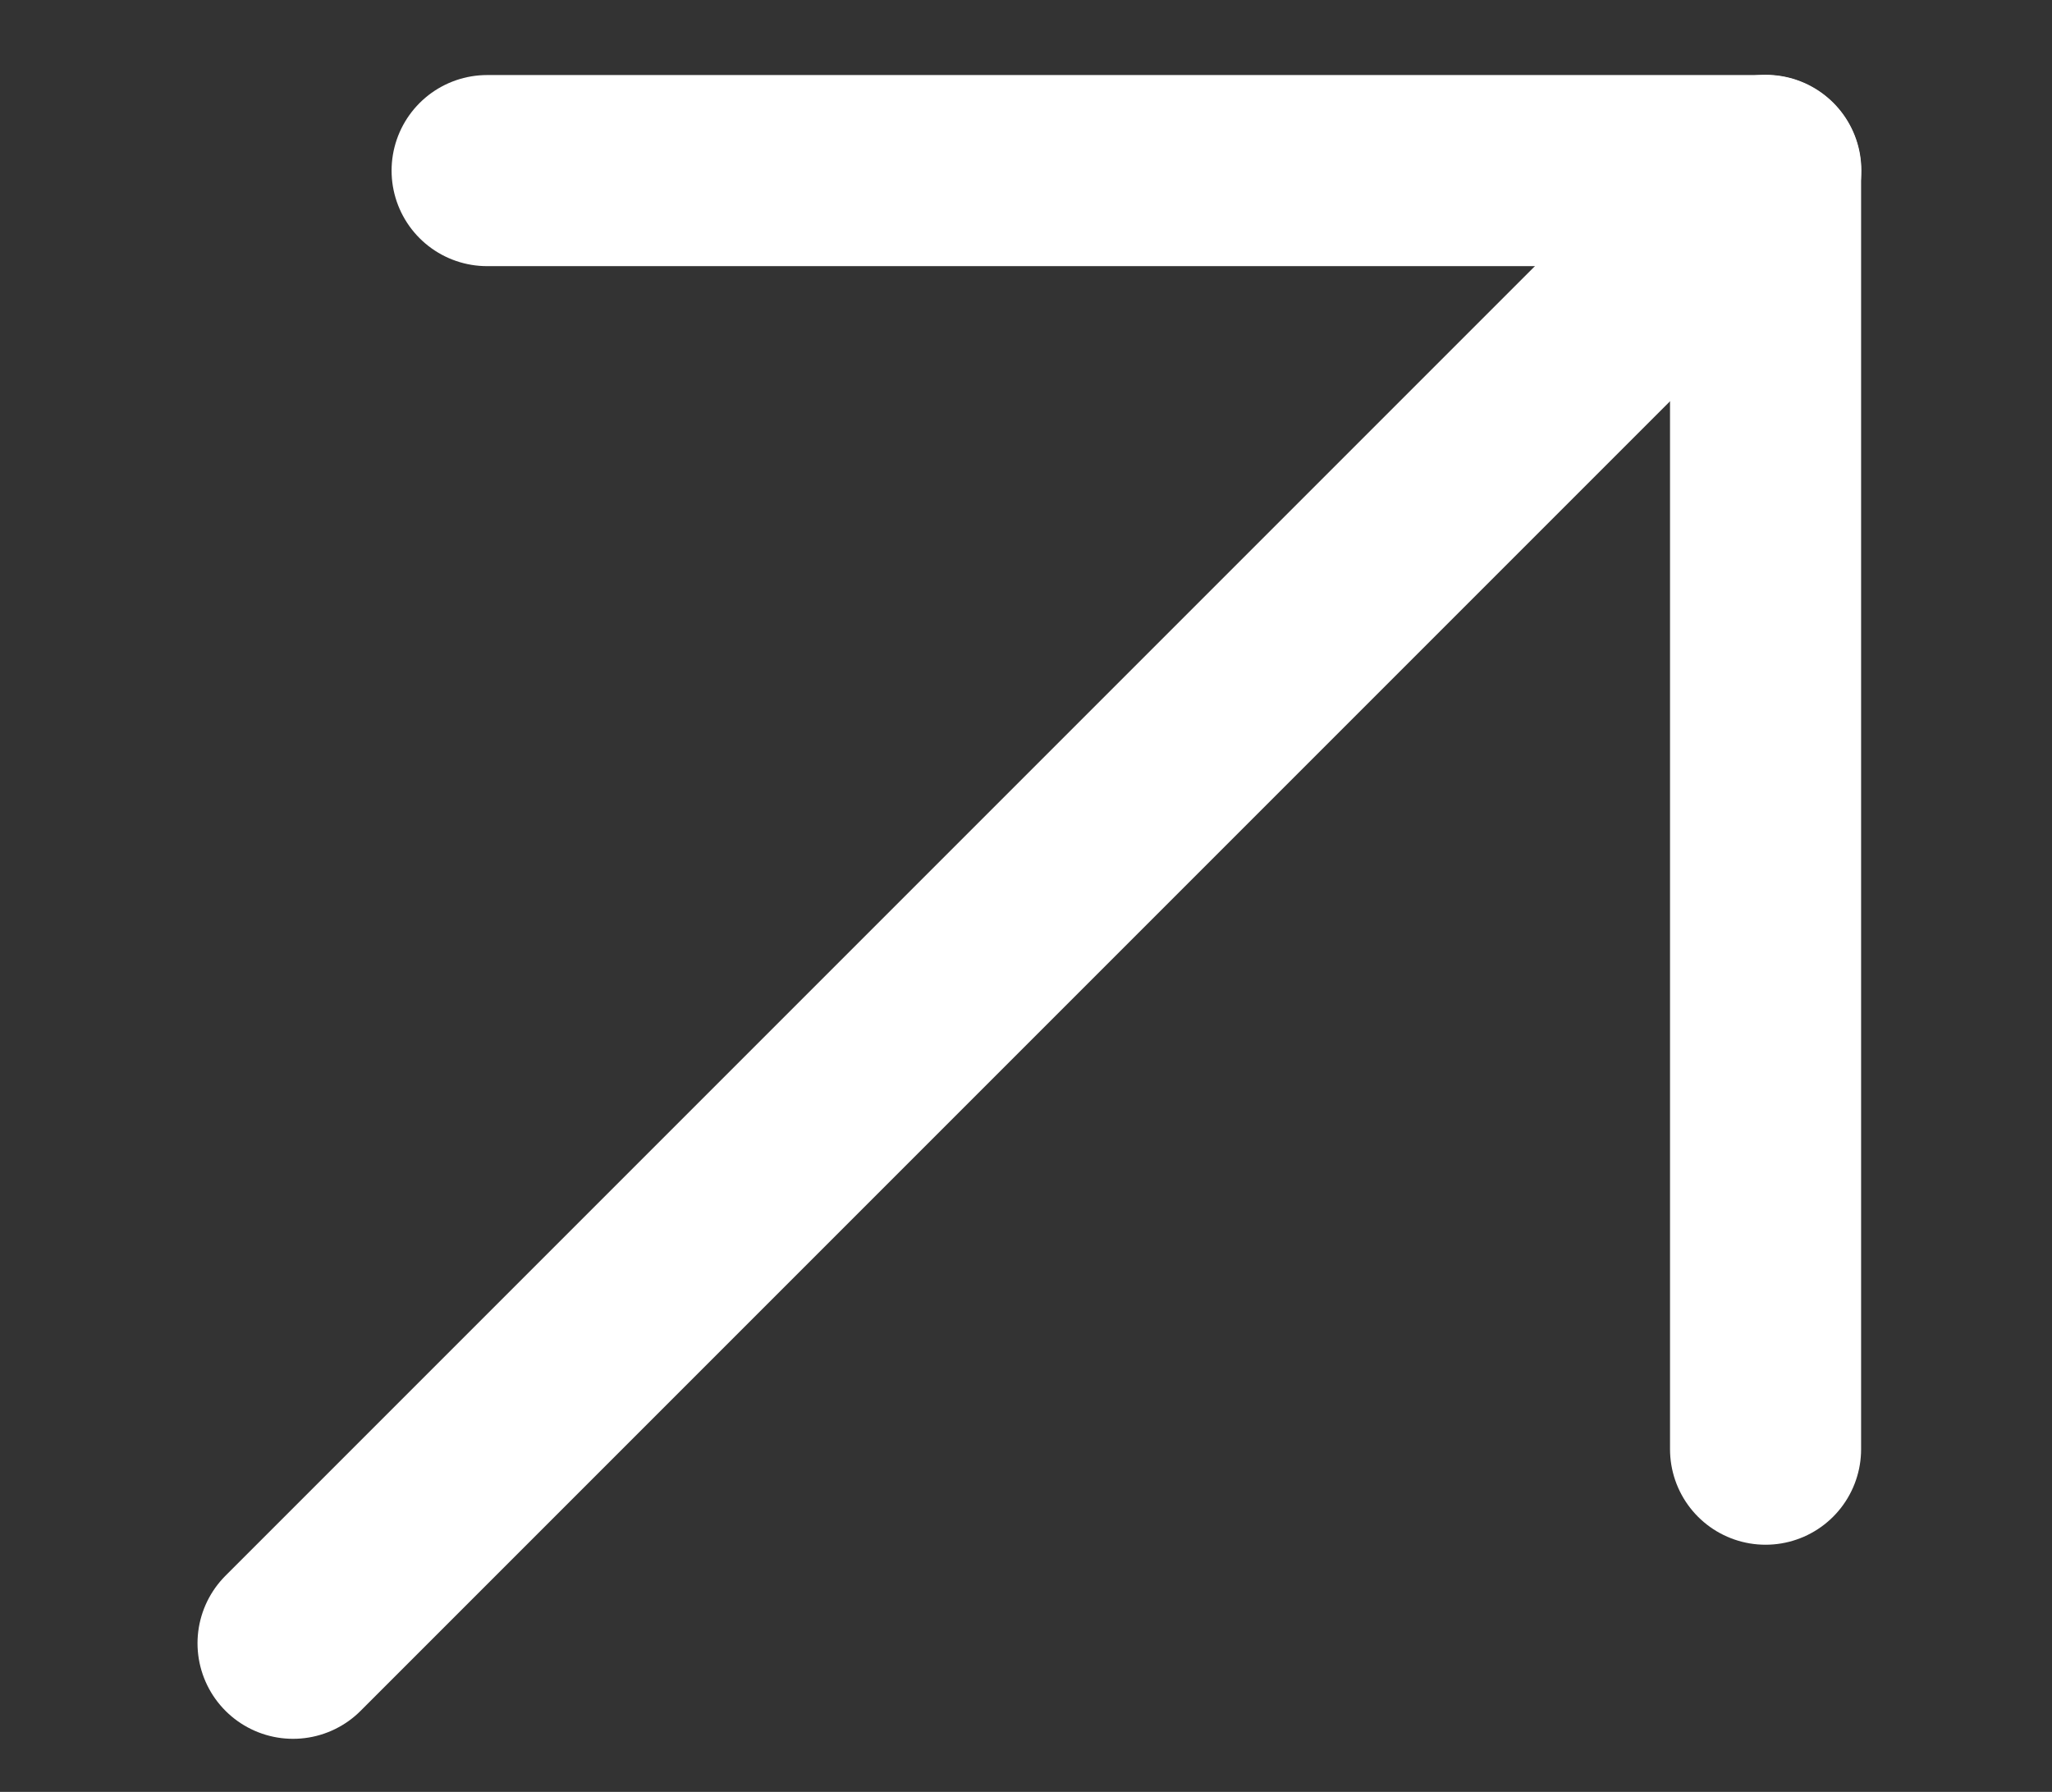
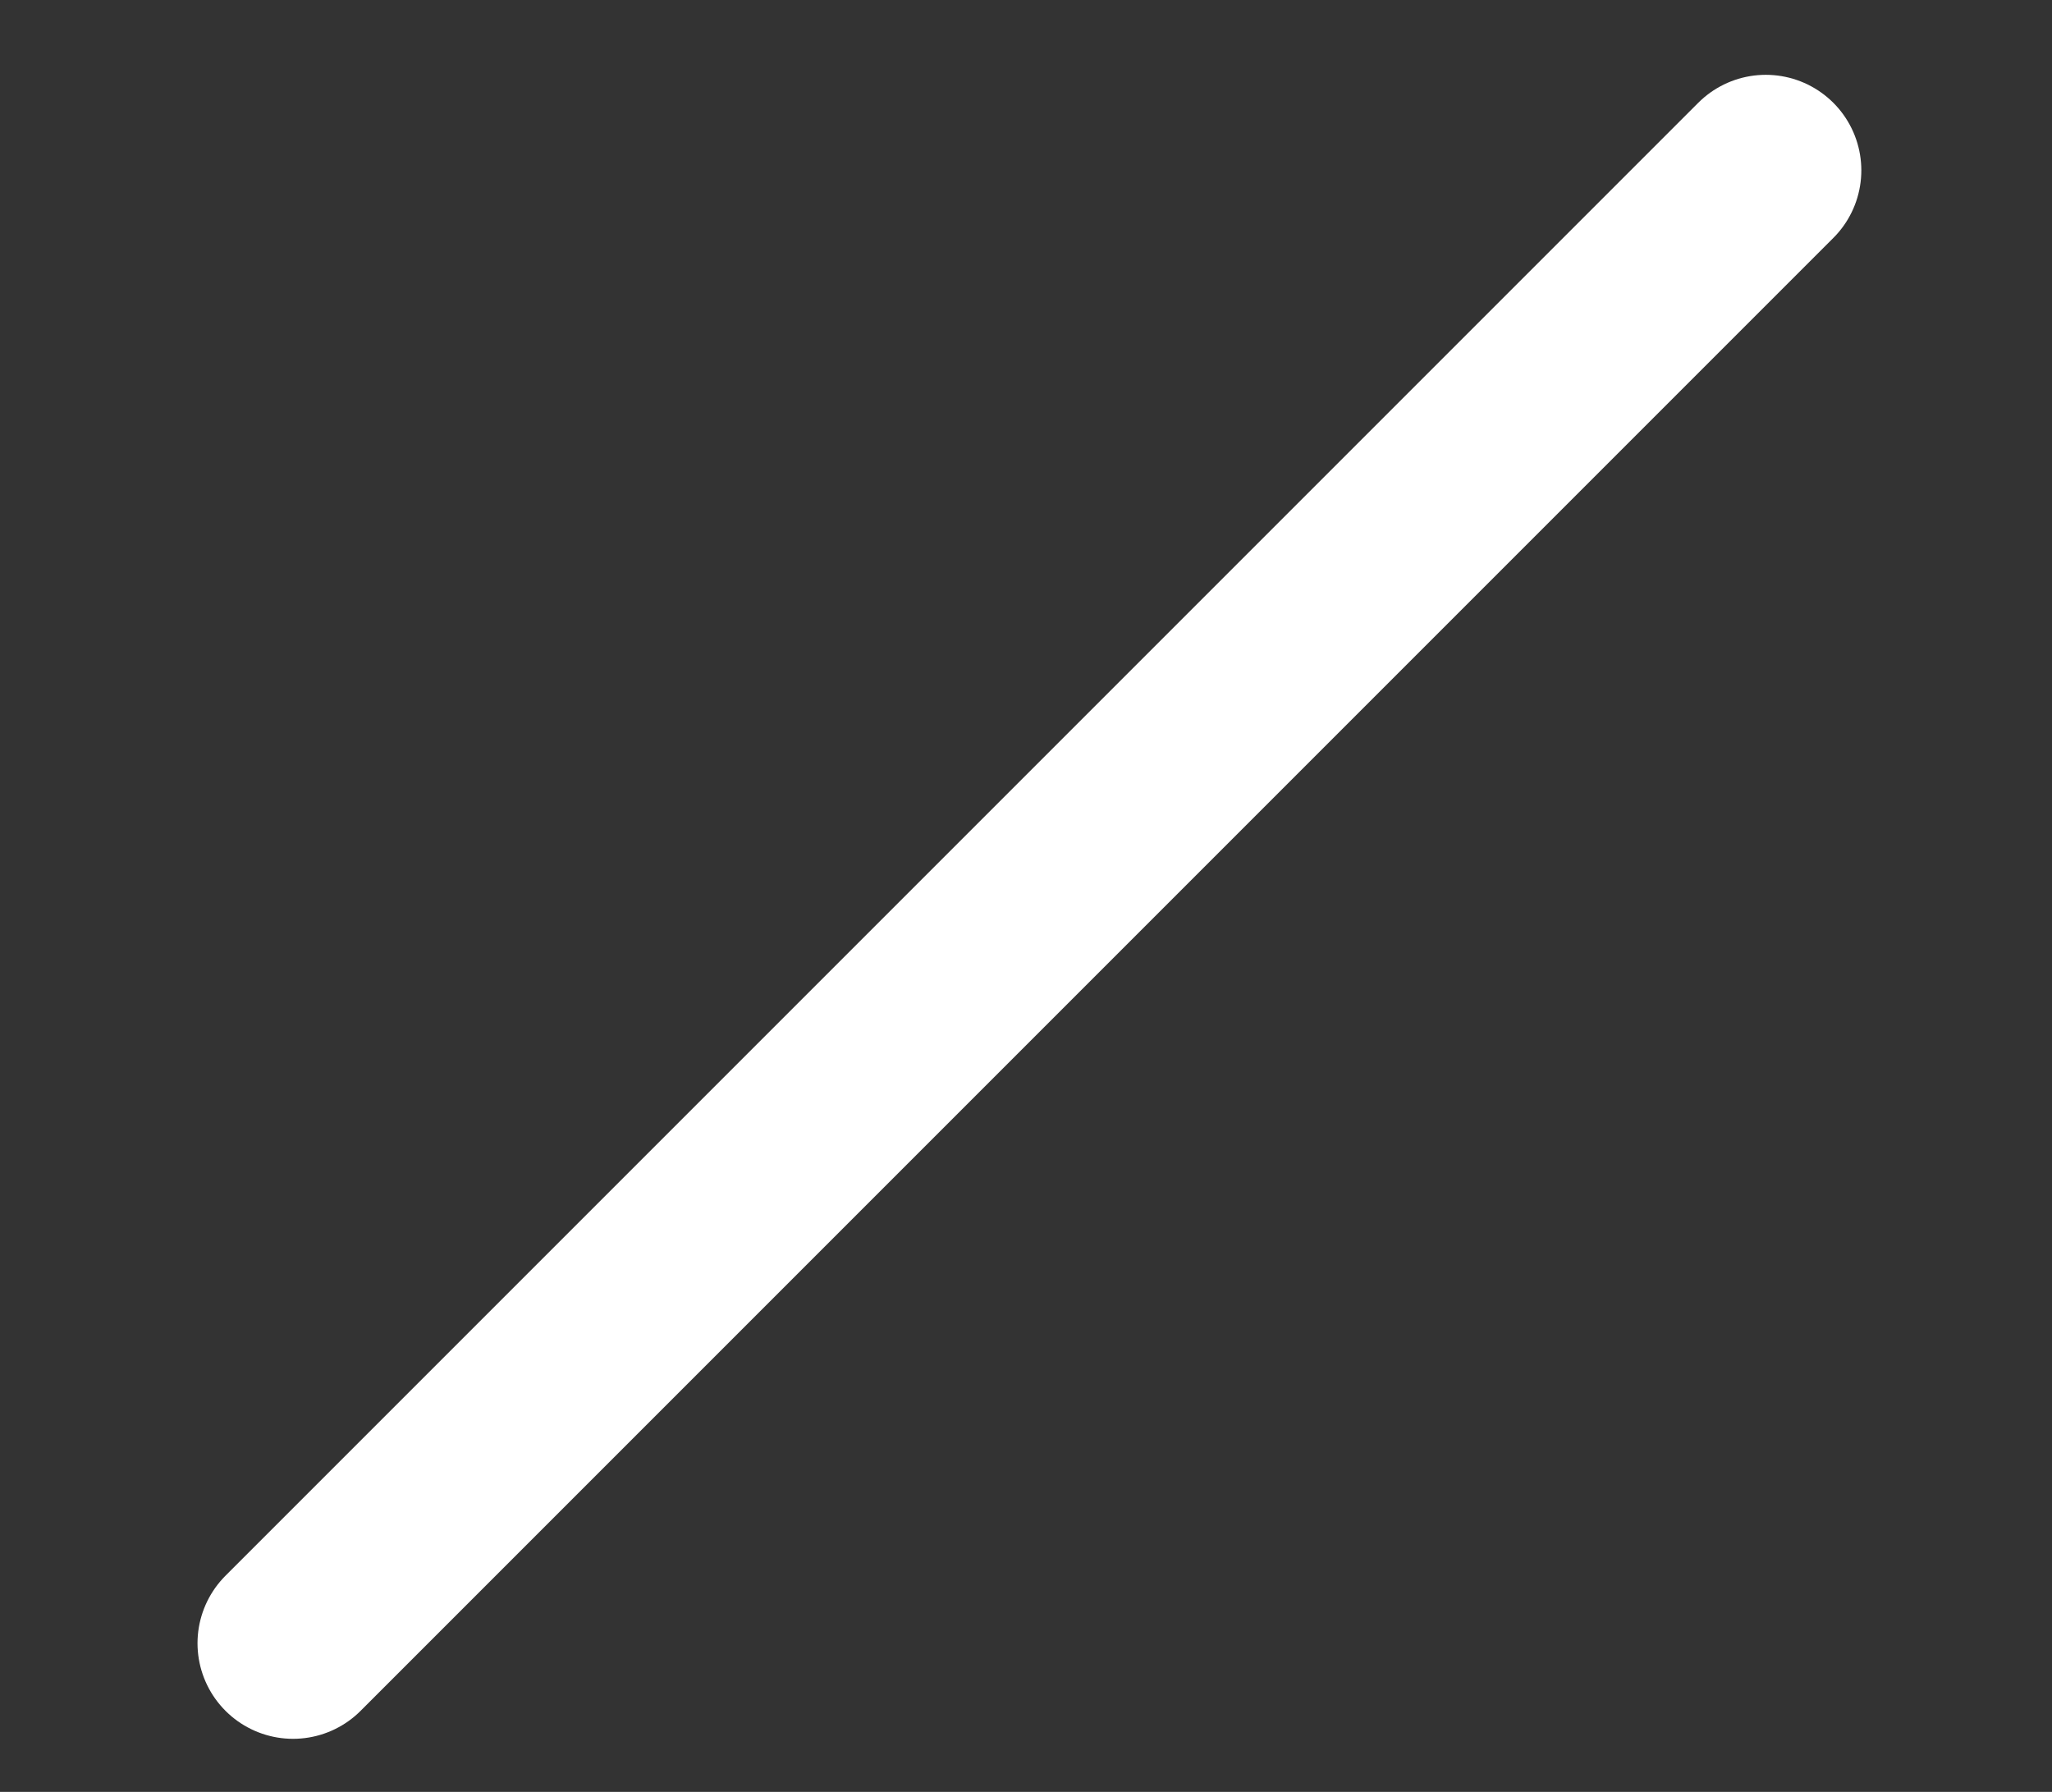
<svg xmlns="http://www.w3.org/2000/svg" width="32.217" height="28.13">
  <rect width="100%" height="100%" fill="#333333" stroke="none" />
  <rect id="backgroundrect" width="100%" height="100%" x="0" y="0" fill="none" stroke="none" style="" class="" />
  <g class="currentLayer" style="">
    <title>Layer 1</title>
    <g id="ico_footer_fleche" transform="rotate(-45, -5.435, 15.761)" class="">
      <path id="Tracé_1107" data-name="Tracé 1107" d="M-5.435,29.954 H27.265 " fill="none" stroke="#fff" stroke-linecap="round" stroke-linejoin="round" stroke-width="3" />
-       <path id="Tracé_1108" data-name="Tracé 1108" d="M13.067,15.761 L27.26,29.954 L13.067,44.147 " fill="none" stroke="#fff" stroke-linecap="round" stroke-linejoin="round" stroke-width="3" />
    </g>
  </g>
</svg>